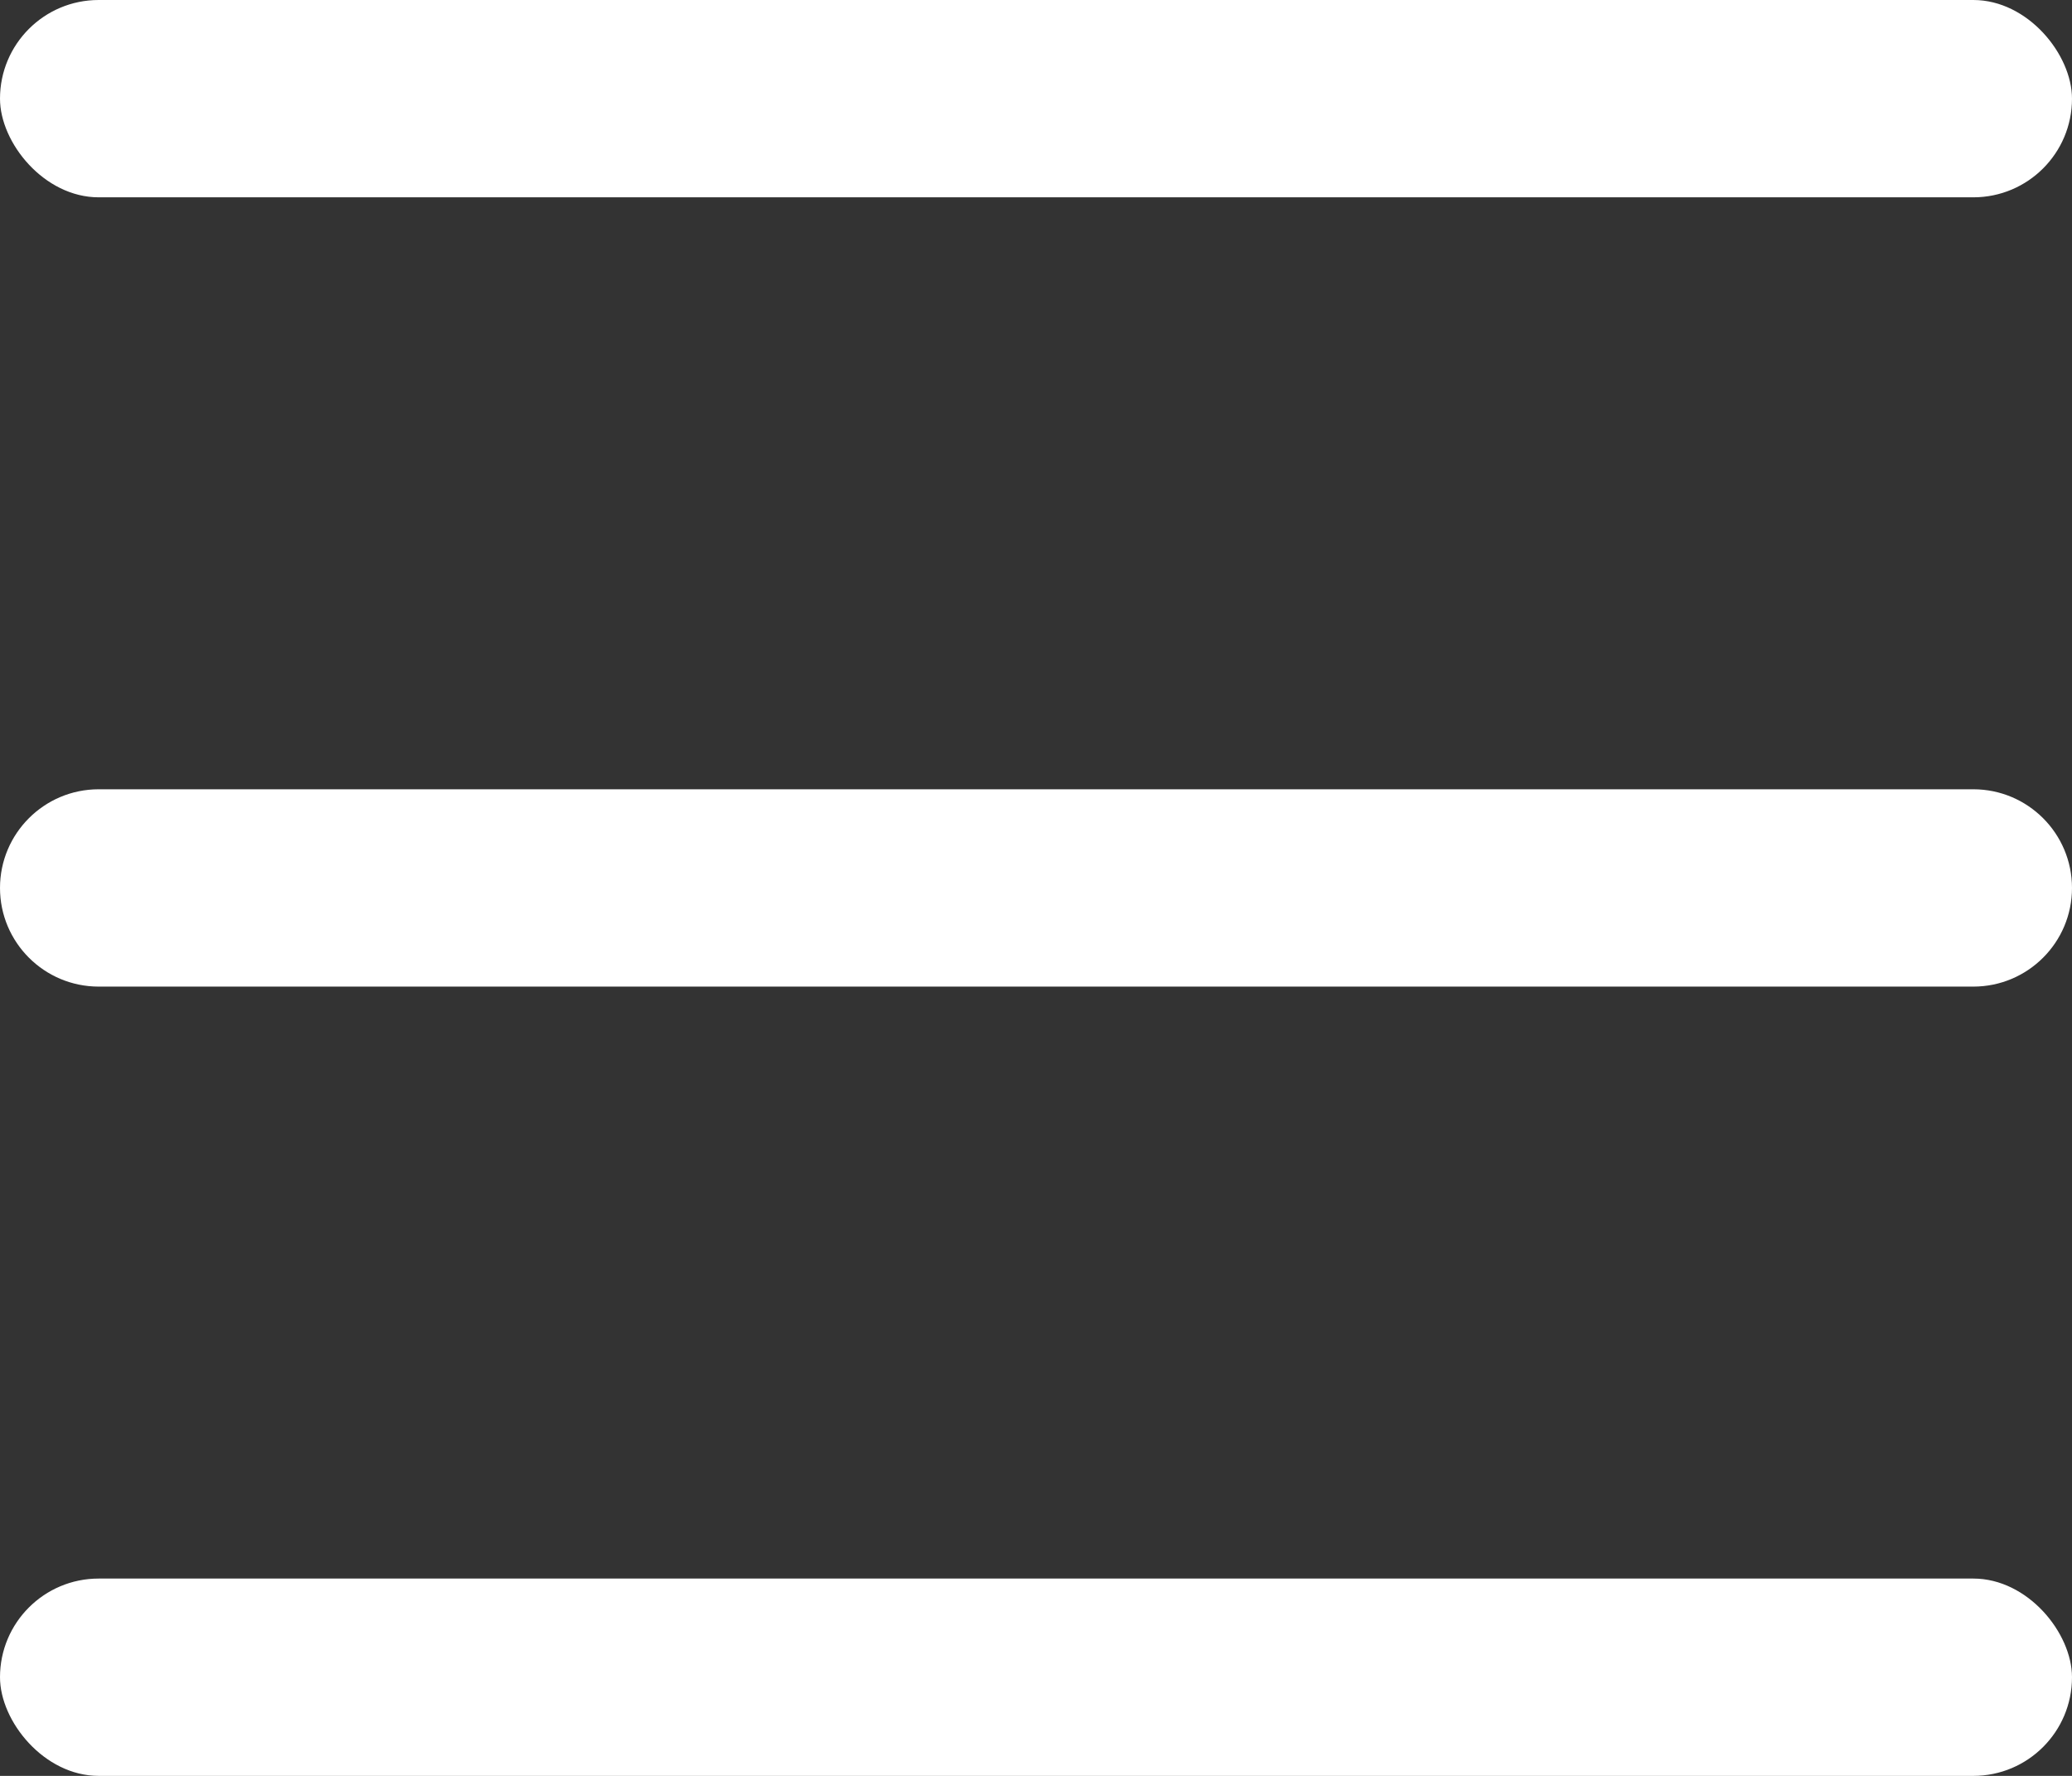
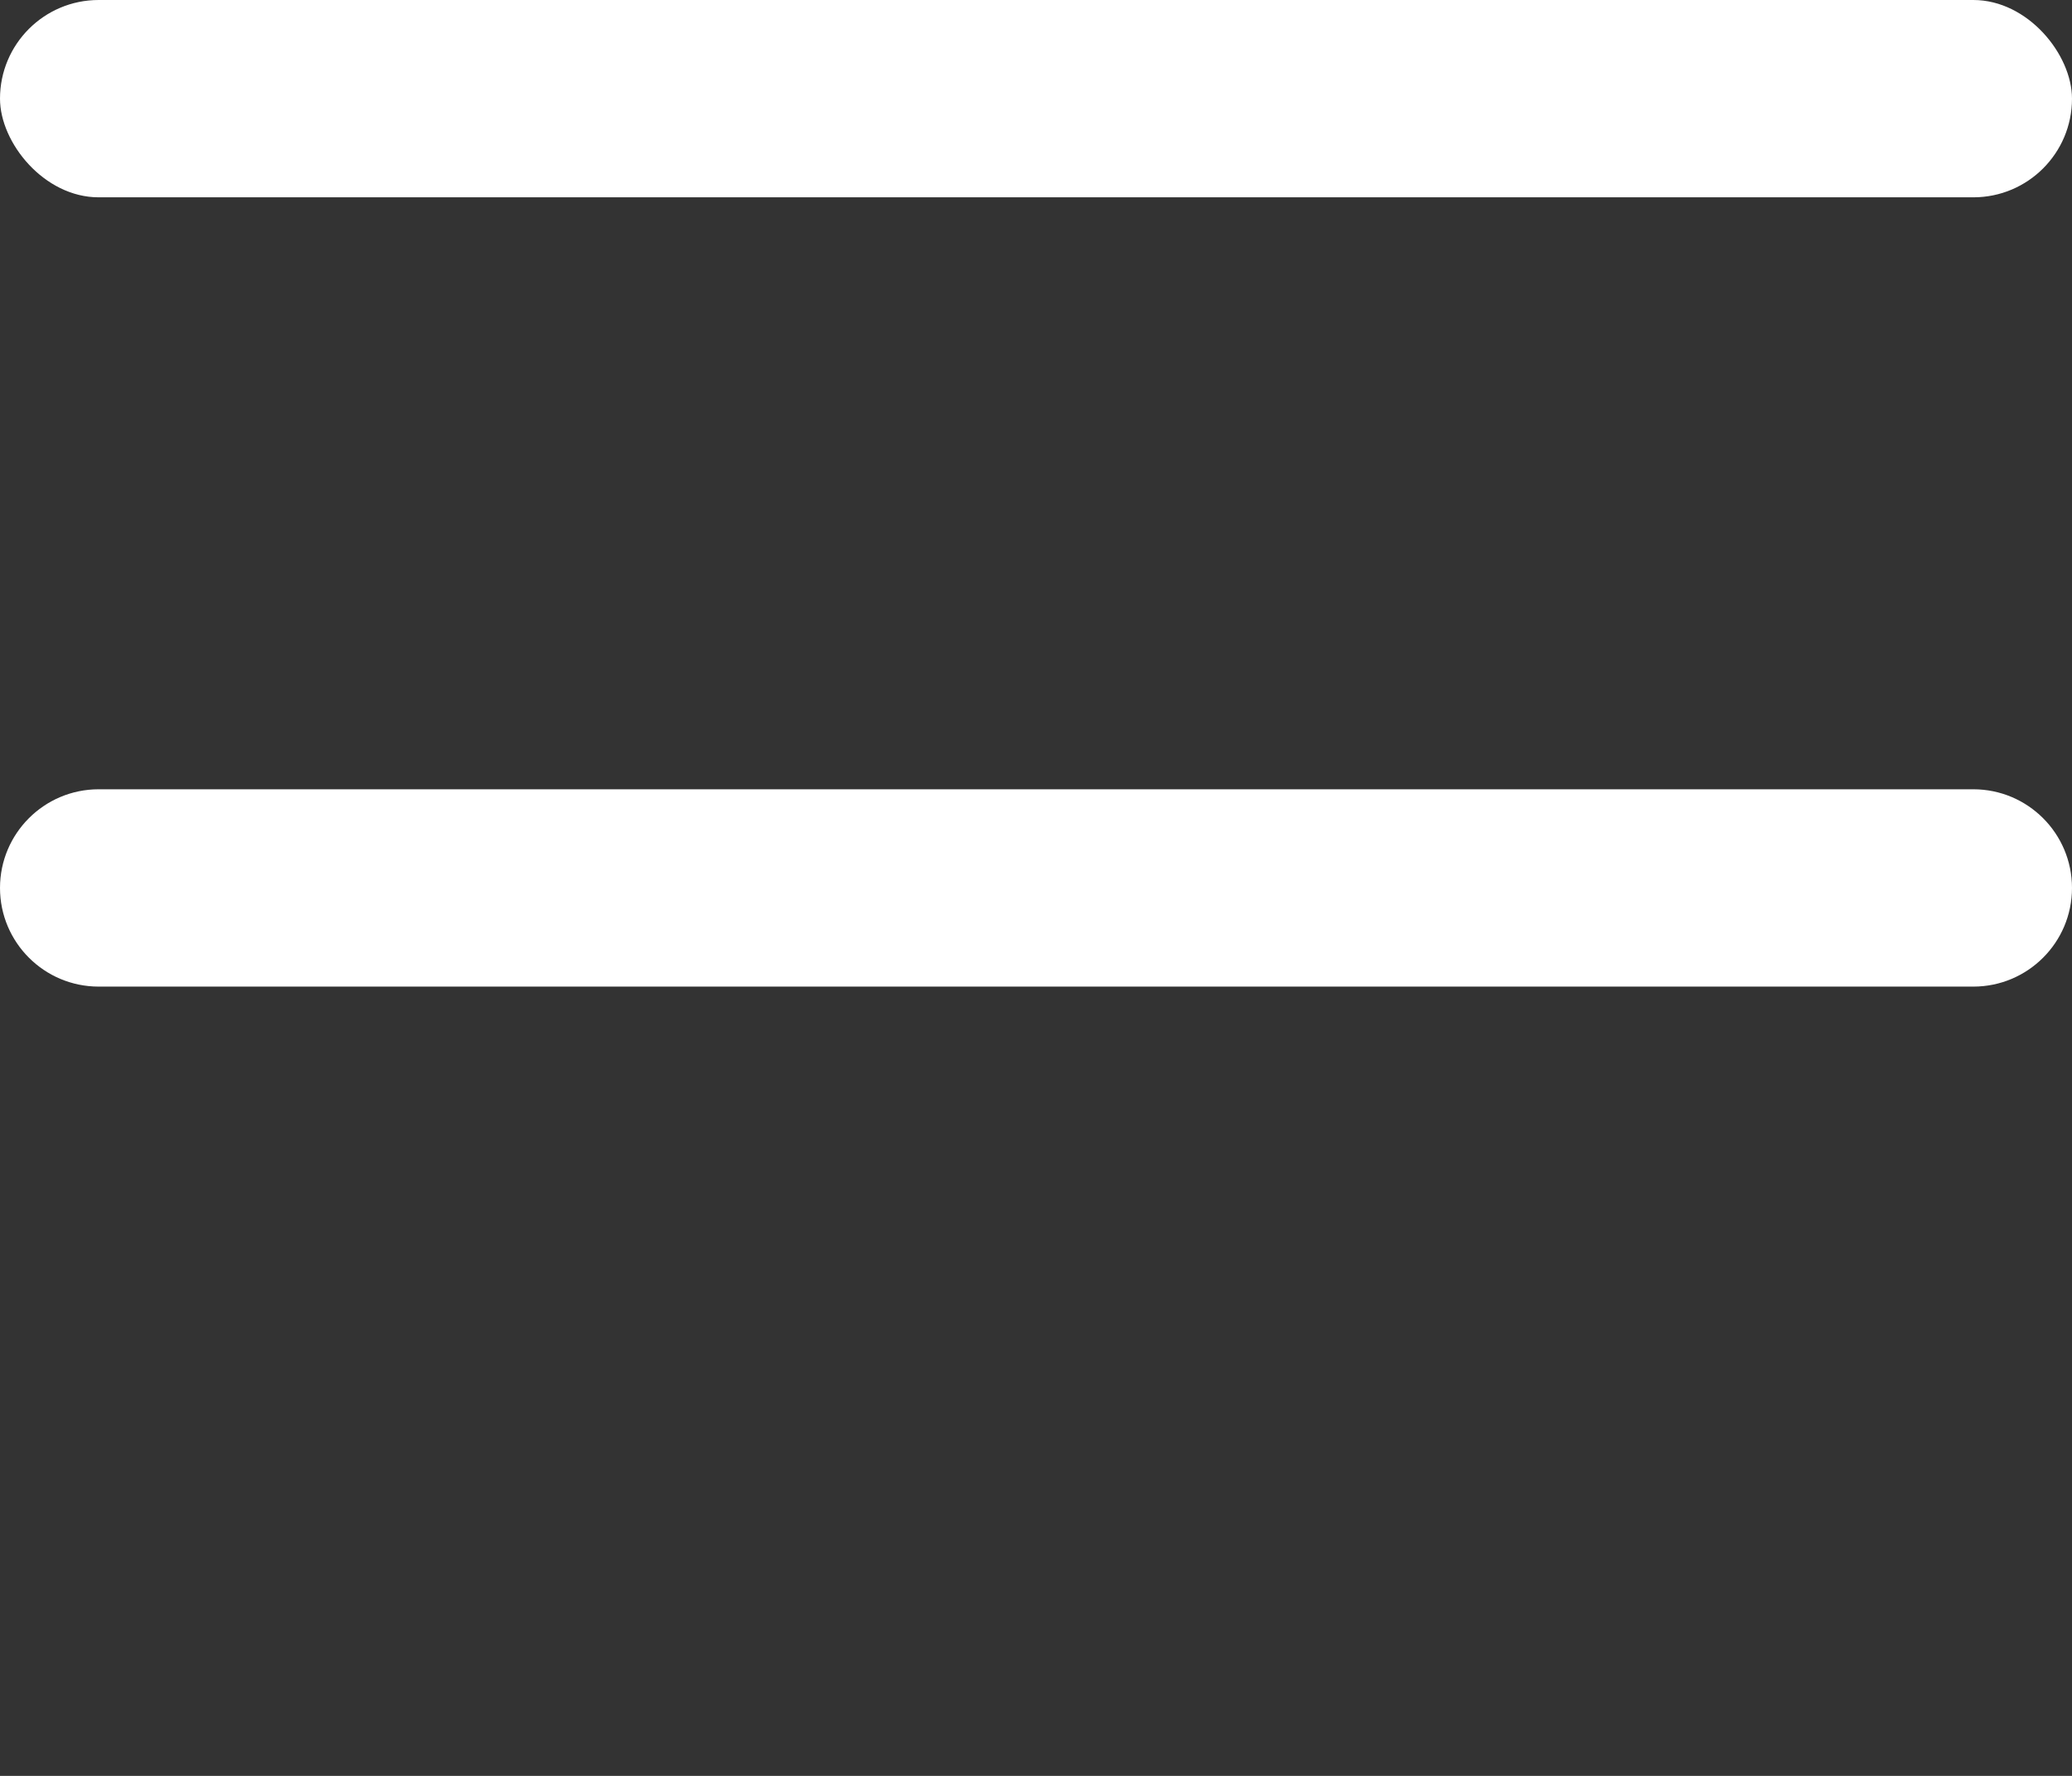
<svg xmlns="http://www.w3.org/2000/svg" width="21" height="18" viewBox="0 0 21 18" fill="none">
  <rect x="0" y="0" width="21" height="18" fill="#333333" stroke="none" />
  <rect width="21" height="2" rx="1" fill="white" />
-   <rect y="16" width="21" height="2" rx="1" fill="white" />
  <path d="M0 9C0 8.448 0.448 8 1 8H20C20.552 8 21 8.448 21 9C21 9.552 20.552 10 20 10H1C0.448 10 0 9.552 0 9Z" fill="white" />
</svg>